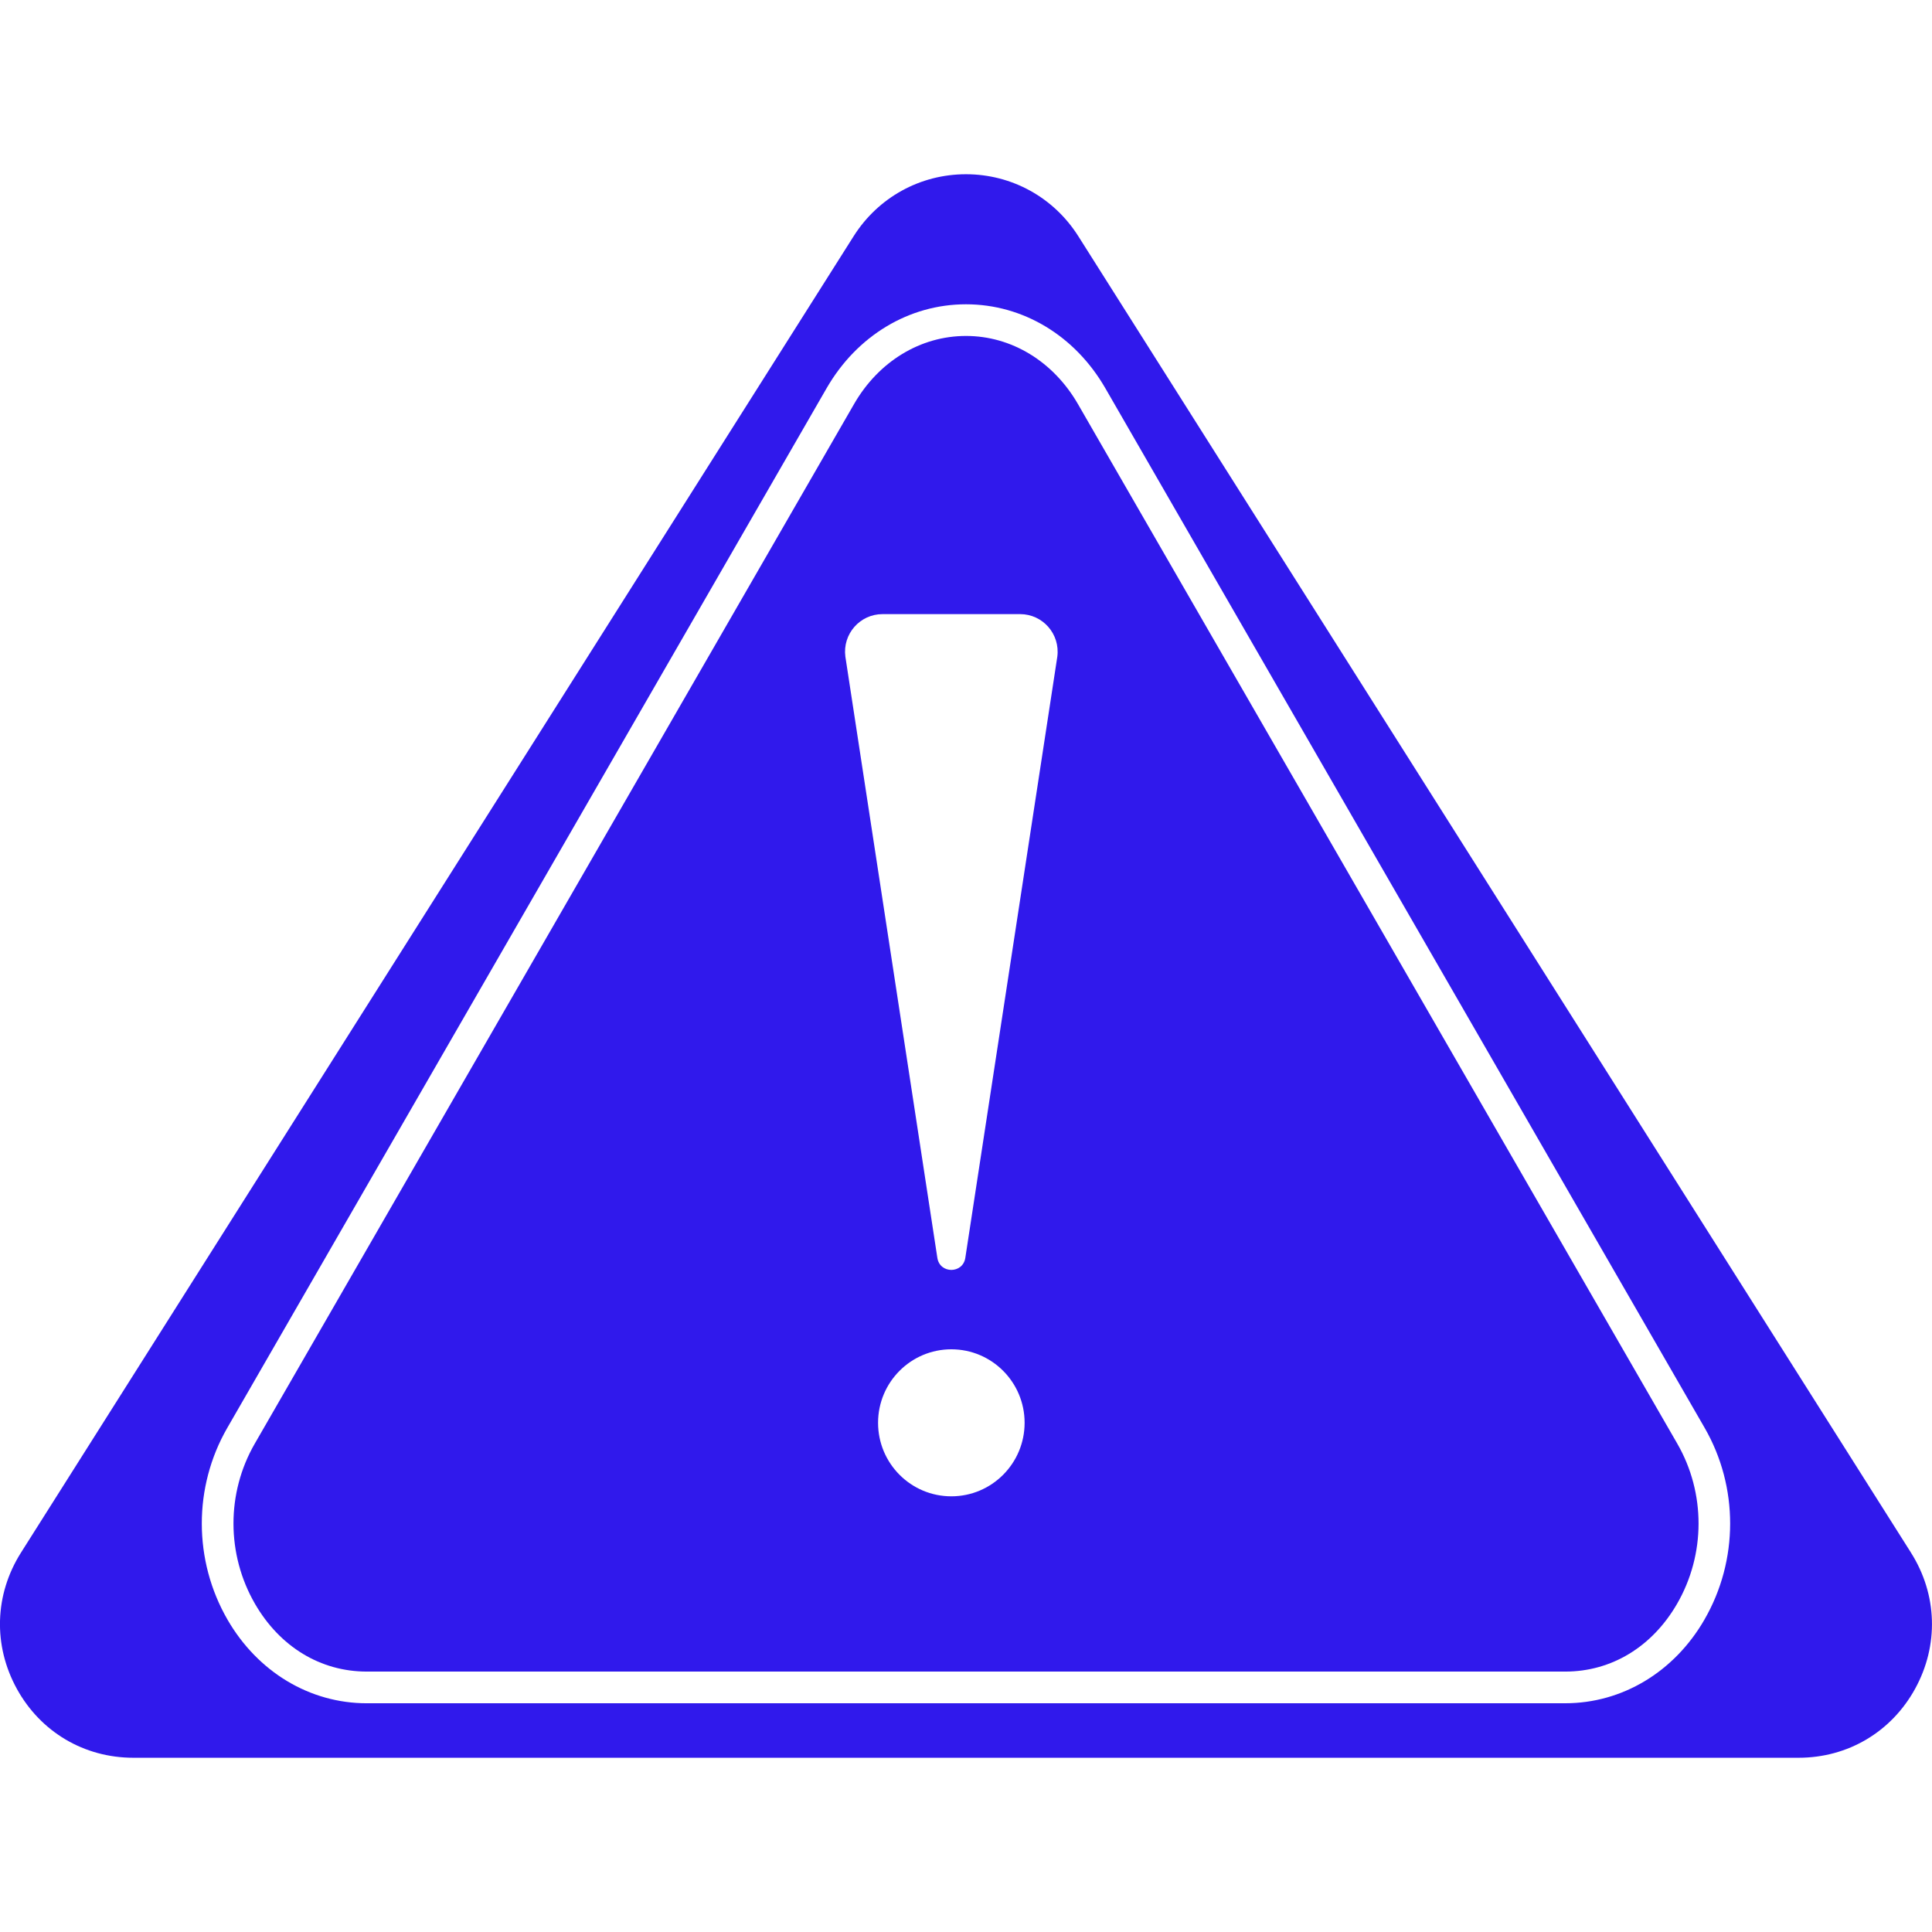
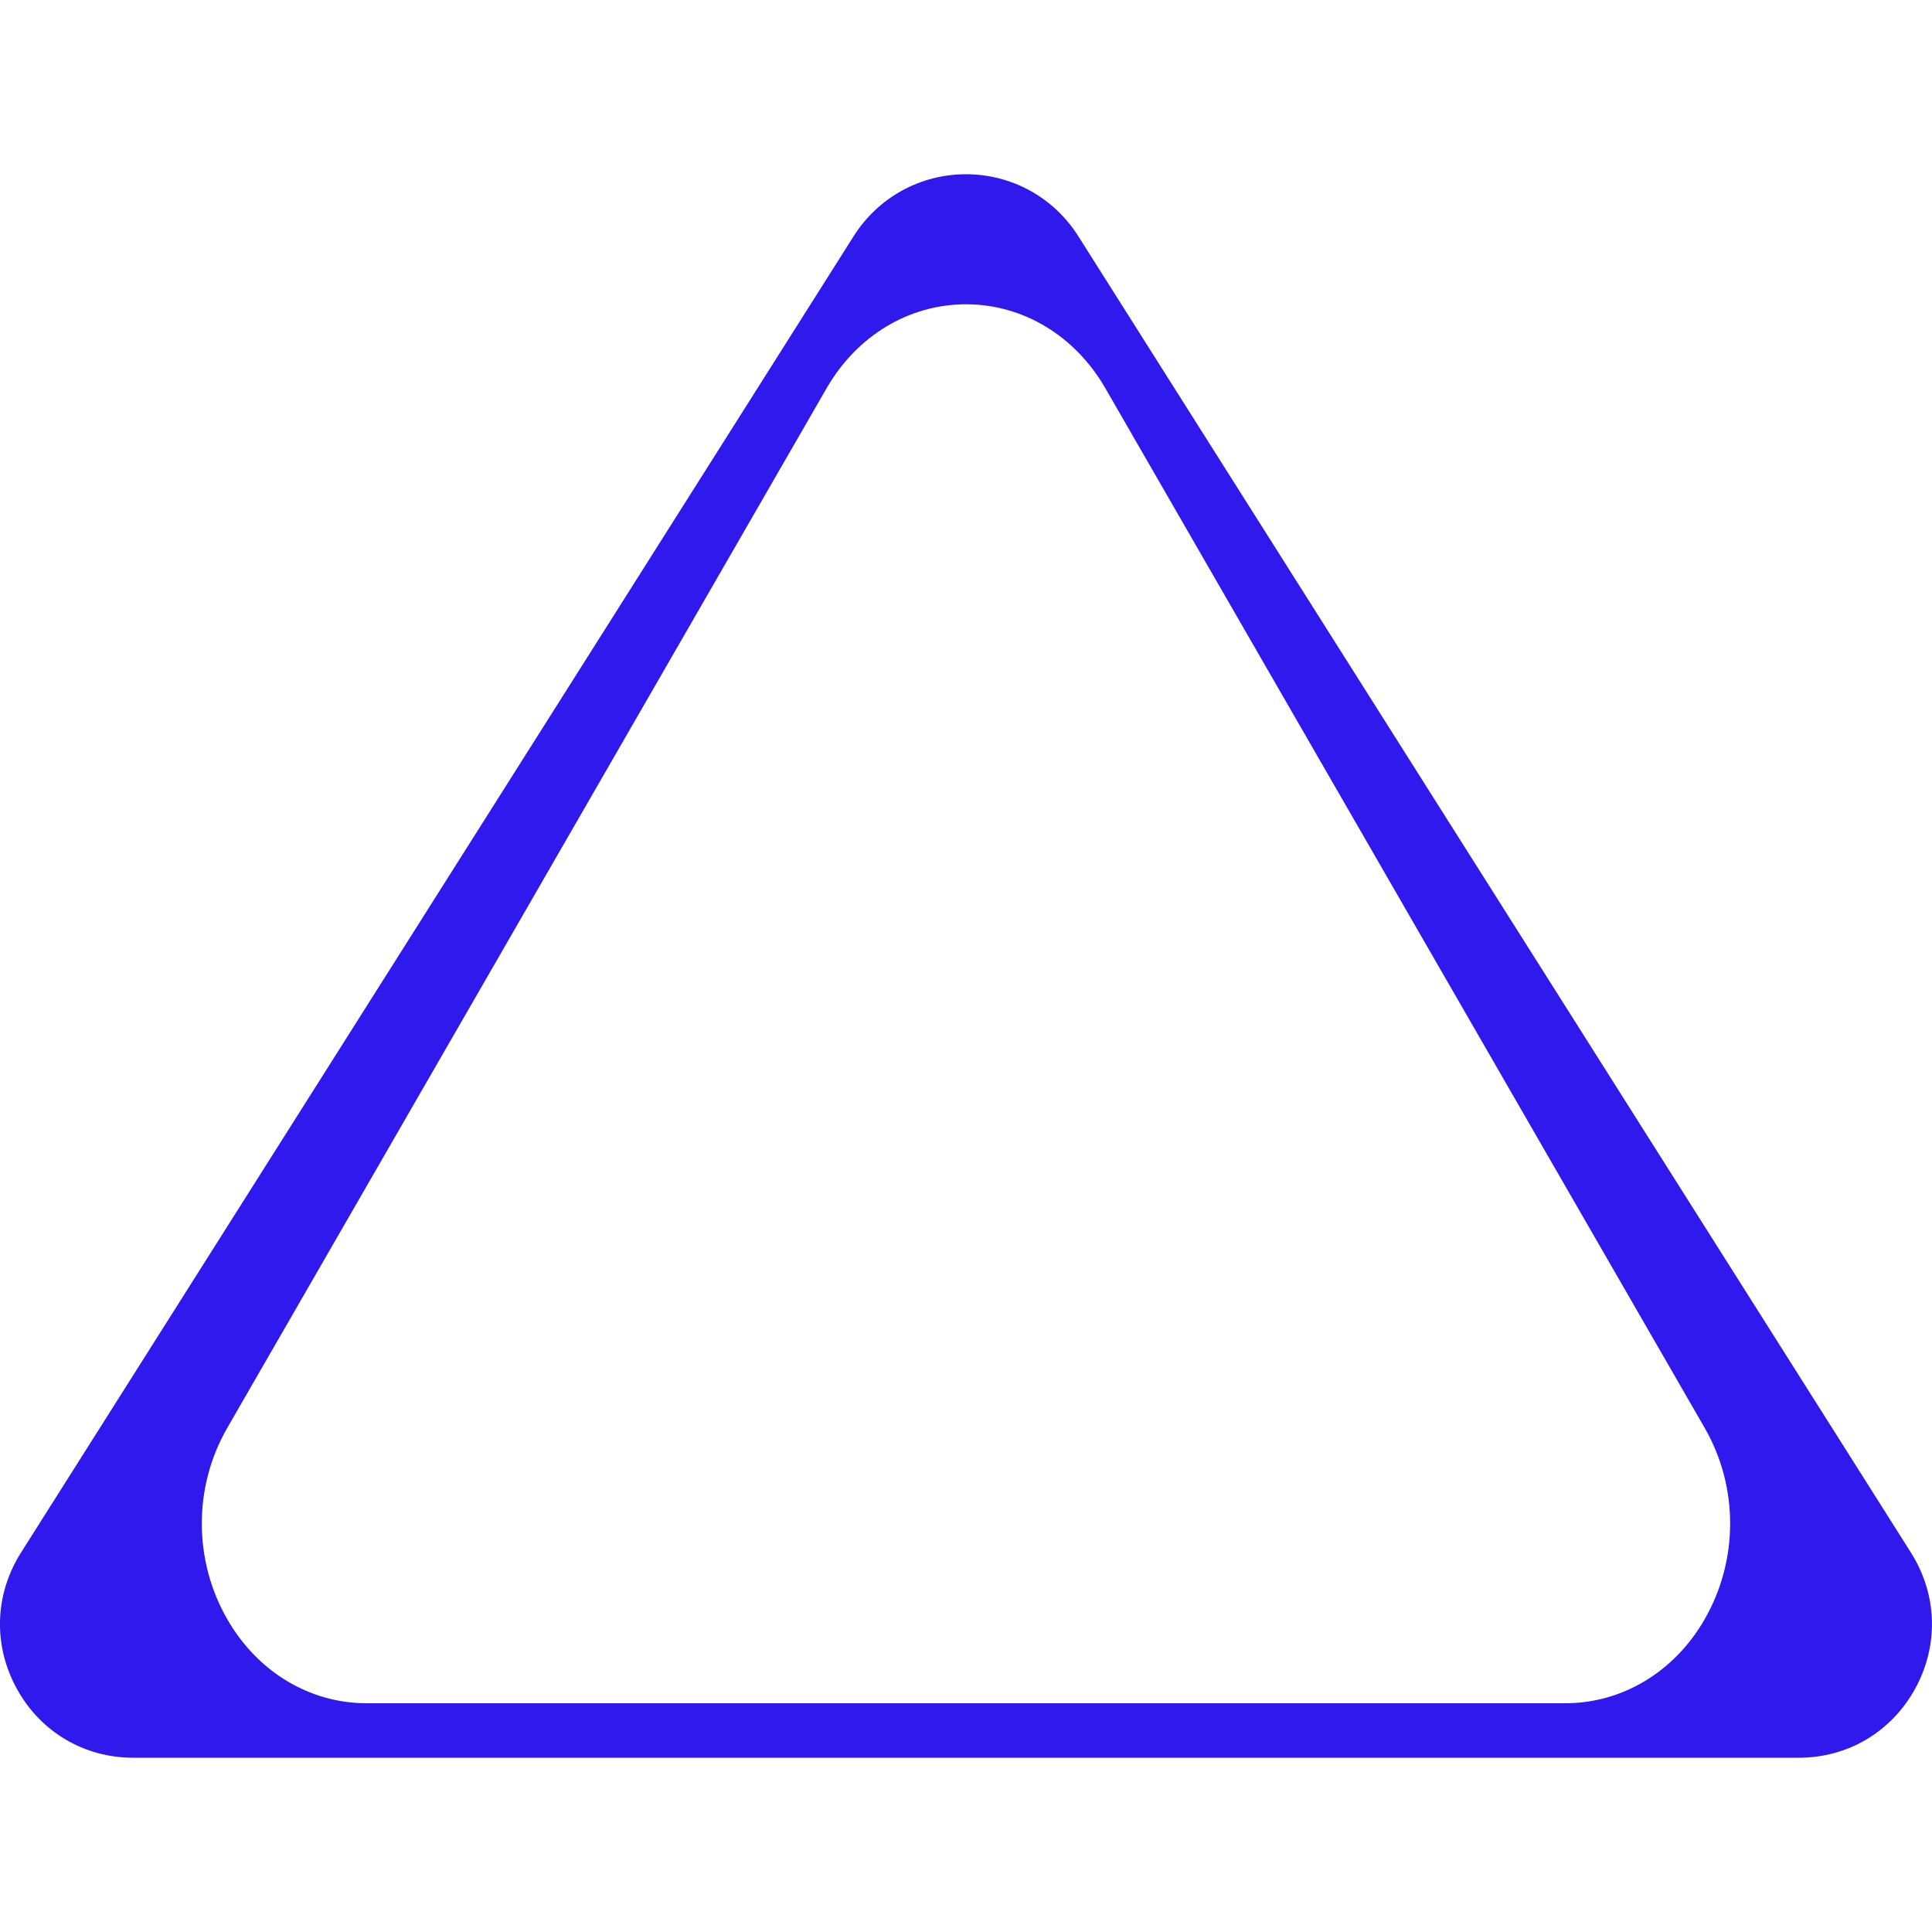
<svg xmlns="http://www.w3.org/2000/svg" width="512pt" height="512pt" version="1.1" viewBox="0 0 512 512">
  <g fill="#3019ec">
    <path d="m506.43 411.47-220.67-348.88c-6.504-10.277-17.629-16.414-29.766-16.414s-23.262 6.137-29.766 16.414l-220.67 348.88c-7.016 11.102-7.422 24.586-1.086 36.094 6.297 11.43 17.828 18.258 30.852 18.258h441.34c13.023 0 24.555-6.828 30.852-18.262 6.332-11.504 5.93-24.996-1.09-36.09zm-54.734 17.746c-8.02 13.883-21.809 22.164-36.891 22.164l-317.62 0.004c-15.086 0-28.875-8.289-36.895-22.164-9.059-15.688-9.082-35.164-0.051-50.828l158.81-275.49c8.035-13.941 21.848-22.262 36.945-22.262s28.91 8.316 36.945 22.262l158.81 275.49c9.031 15.66 9.012 35.141-0.055 50.82z" />
-     <path d="m285.67 107.09c-6.519-11.305-17.613-18.059-29.672-18.059-12.062 0-23.156 6.746-29.672 18.059l-158.81 275.49c-7.543 13.078-7.519 29.336 0.047 42.434 6.602 11.422 17.398 17.973 29.633 17.973h317.62c12.23 0 23.027-6.551 29.629-17.969 7.57-13.102 7.586-29.363 0.051-42.438zm-33.555 289.45c-10.723 0-19.418-8.719-19.418-19.48s8.695-19.48 19.418-19.48c10.723 0 19.418 8.719 19.418 19.48-0.004 10.754-8.695 19.48-19.418 19.48zm28.086-222.53-24.383 159.34c-0.652 4.254-6.762 4.254-7.41 0l-24.379-159.35c-0.777-5.965 3.852-11.25 9.844-11.25h36.477c5.996 0 10.625 5.289 9.852 11.254z" />
  </g>
</svg>